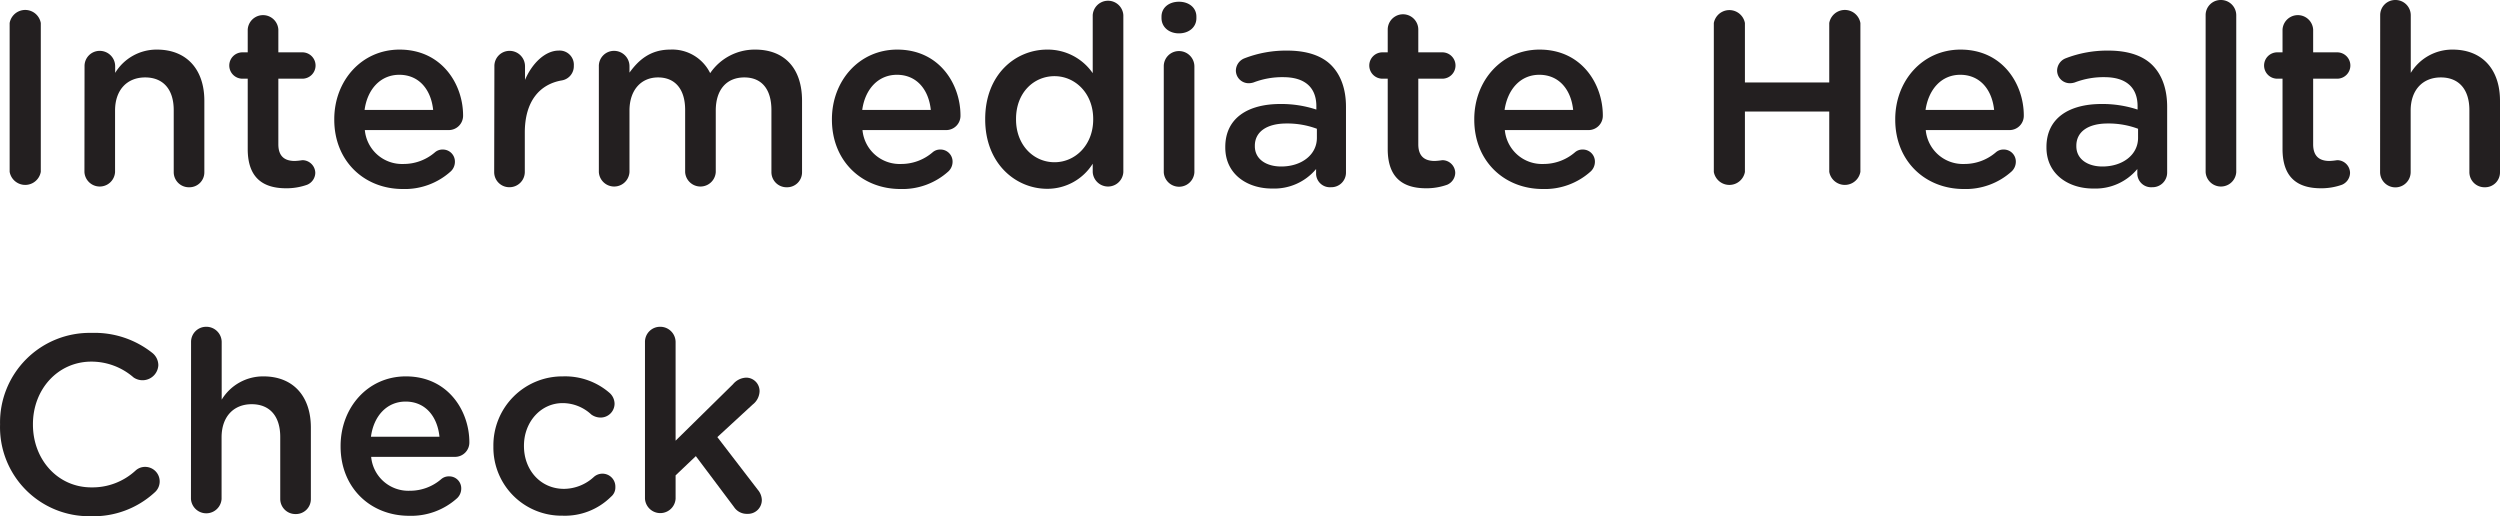
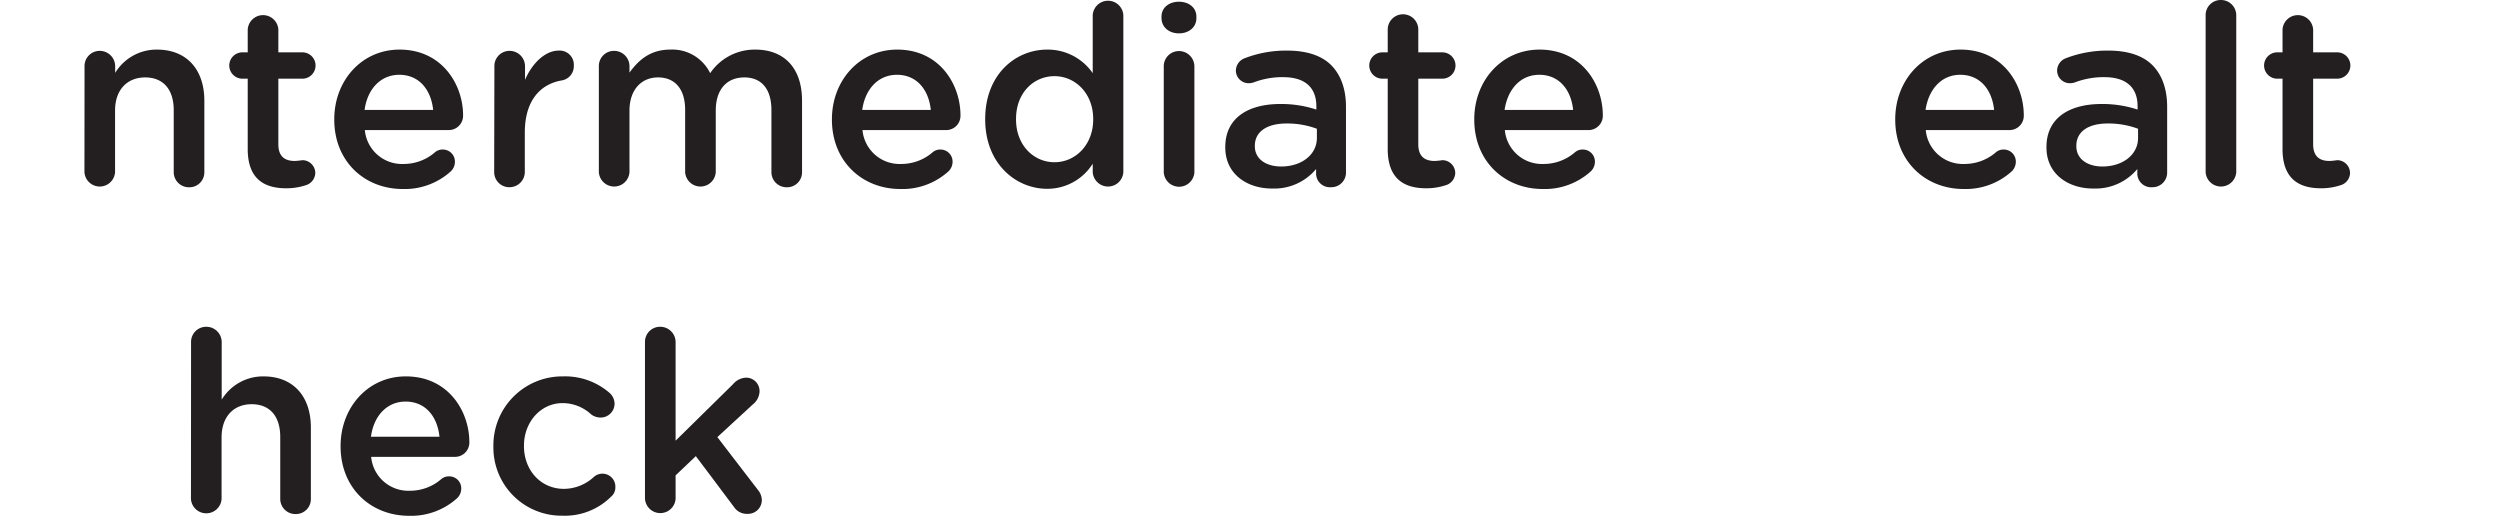
<svg xmlns="http://www.w3.org/2000/svg" id="Layer_1" data-name="Layer 1" viewBox="-0.01 0 474.32 97.95">
  <defs>
    <style>.cls-1{fill:#231f20;}</style>
  </defs>
-   <path class="cls-1" d="M277.46,274.21a3,3,0,0,1,5.91,0v28.23a3,3,0,0,1-5.91,0Z" transform="translate(-275.64 -269.84)" />
  <path class="cls-1" d="M291.67,282.42a2.87,2.87,0,0,1,2.88-2.93,2.92,2.92,0,0,1,2.93,2.93v1.25a9.19,9.19,0,0,1,7.92-4.42c5.71,0,9,3.84,9,9.7v13.54a2.83,2.83,0,0,1-2.88,2.88,2.87,2.87,0,0,1-2.93-2.88V290.73c0-3.94-2-6.2-5.42-6.2s-5.71,2.36-5.71,6.29v11.67a2.91,2.91,0,0,1-5.81,0Z" transform="translate(-275.64 -269.84)" />
  <path class="cls-1" d="M322.63,298.12V284.77h-1a2.5,2.5,0,1,1,0-5h1v-4.32a2.91,2.91,0,0,1,5.81,0v4.32H333a2.5,2.5,0,1,1,0,5h-4.56v12.44c0,2.25,1.15,3.17,3.12,3.17a13.2,13.2,0,0,0,1.44-.15,2.46,2.46,0,0,1,2.45,2.4,2.5,2.5,0,0,1-1.54,2.26,11.61,11.61,0,0,1-4,.67C325.65,305.56,322.63,303.69,322.63,298.12Z" transform="translate(-275.64 -269.84)" />
  <path class="cls-1" d="M352.05,305.7c-7.34,0-13-5.32-13-13.15v-.1c0-7.24,5.14-13.2,12.39-13.2,8.06,0,12.05,6.63,12.05,12.48a2.72,2.72,0,0,1-2.74,2.79H344.85a7.08,7.08,0,0,0,7.3,6.43,9.07,9.07,0,0,0,6-2.21,2.2,2.2,0,0,1,1.49-.53,2.29,2.29,0,0,1,2.3,2.36,2.49,2.49,0,0,1-.77,1.77A13,13,0,0,1,352.05,305.7Zm5.76-15c-.38-3.75-2.59-6.67-6.43-6.67-3.55,0-6.05,2.73-6.58,6.67Z" transform="translate(-275.64 -269.84)" />
  <path class="cls-1" d="M369.43,282.42a2.87,2.87,0,0,1,2.88-2.93,2.92,2.92,0,0,1,2.93,2.93V285c1.34-3.16,3.84-5.56,6.38-5.56a2.69,2.69,0,0,1,2.88,2.88,2.73,2.73,0,0,1-2.3,2.78c-4.13.72-7,3.89-7,9.89v7.49a2.9,2.9,0,0,1-2.93,2.88,2.86,2.86,0,0,1-2.88-2.88Z" transform="translate(-275.64 -269.84)" />
  <path class="cls-1" d="M389.25,282.42a2.87,2.87,0,0,1,2.88-2.93,2.92,2.92,0,0,1,2.93,2.93v1.2c1.63-2.25,3.84-4.37,7.73-4.37a8,8,0,0,1,7.58,4.47,10.21,10.21,0,0,1,8.55-4.47c5.52,0,8.88,3.51,8.88,9.7v13.54a2.83,2.83,0,0,1-2.88,2.88,2.87,2.87,0,0,1-2.93-2.88V290.73c0-4-1.87-6.2-5.14-6.2s-5.42,2.21-5.42,6.29v11.67a2.91,2.91,0,0,1-5.81,0V290.68c0-3.94-1.92-6.15-5.14-6.15s-5.42,2.4-5.42,6.29v11.67a2.91,2.91,0,0,1-5.81,0Z" transform="translate(-275.64 -269.84)" />
  <path class="cls-1" d="M446.47,305.7c-7.34,0-13-5.32-13-13.15v-.1c0-7.24,5.14-13.2,12.39-13.2,8.06,0,12,6.63,12,12.48a2.71,2.71,0,0,1-2.73,2.79H439.27a7.07,7.07,0,0,0,7.3,6.43,9.11,9.11,0,0,0,6-2.21,2.17,2.17,0,0,1,1.48-.53,2.29,2.29,0,0,1,2.31,2.36,2.53,2.53,0,0,1-.77,1.77A13,13,0,0,1,446.47,305.7Zm5.76-15c-.38-3.75-2.59-6.67-6.43-6.67-3.55,0-6.05,2.73-6.58,6.67Z" transform="translate(-275.64 -269.84)" />
  <path class="cls-1" d="M488.76,302.49a2.91,2.91,0,0,1-5.81,0V300.9a10.15,10.15,0,0,1-8.64,4.76c-5.95,0-11.76-4.76-11.76-13.16v-.09c0-8.4,5.71-13.16,11.76-13.16a10.36,10.36,0,0,1,8.64,4.47v-11a2.91,2.91,0,0,1,5.81,0ZM468.4,292.41v.09c0,4.9,3.36,8.12,7.3,8.12s7.34-3.27,7.34-8.12v-.09c0-4.9-3.45-8.12-7.34-8.12S468.4,287.37,468.4,292.41Z" transform="translate(-275.64 -269.84)" />
  <path class="cls-1" d="M496,273c0-1.72,1.43-2.83,3.31-2.83s3.31,1.11,3.31,2.83v.29c0,1.73-1.44,2.88-3.31,2.88S496,275,496,273.25Zm.43,9.46a2.87,2.87,0,0,1,2.88-2.93,2.92,2.92,0,0,1,2.93,2.93v20.07a2.91,2.91,0,0,1-5.81,0Z" transform="translate(-275.64 -269.84)" />
  <path class="cls-1" d="M508.1,297.83v-.1c0-5.47,4.27-8.16,10.46-8.16a21.27,21.27,0,0,1,6.82,1.06V290c0-3.6-2.21-5.52-6.29-5.52a15.18,15.18,0,0,0-5.62,1,3.09,3.09,0,0,1-.91.15,2.42,2.42,0,0,1-2.45-2.4,2.54,2.54,0,0,1,1.59-2.31,21.78,21.78,0,0,1,8.16-1.48c3.79,0,6.62,1,8.4,2.83s2.74,4.51,2.74,7.82v12.48a2.77,2.77,0,0,1-2.84,2.79,2.62,2.62,0,0,1-2.83-2.45v-1a10.32,10.32,0,0,1-8.25,3.7C512.32,305.66,508.1,302.92,508.1,297.83ZM525.48,296v-1.73a16.05,16.05,0,0,0-5.77-1c-3.74,0-6,1.58-6,4.22v.1c0,2.45,2.16,3.84,5,3.84C522.55,301.43,525.48,299.22,525.48,296Z" transform="translate(-275.64 -269.84)" />
  <path class="cls-1" d="M538.92,298.12V284.77h-1a2.5,2.5,0,1,1,0-5h1v-4.32a2.9,2.9,0,0,1,5.8,0v4.32h4.56a2.5,2.5,0,1,1,0,5h-4.56v12.44c0,2.25,1.16,3.17,3.12,3.17a12.9,12.9,0,0,0,1.44-.15,2.45,2.45,0,0,1,2.45,2.4,2.51,2.51,0,0,1-1.53,2.26,11.63,11.63,0,0,1-4,.67C541.94,305.56,538.92,303.69,538.92,298.12Z" transform="translate(-275.64 -269.84)" />
  <path class="cls-1" d="M568.34,305.7c-7.34,0-13-5.32-13-13.15v-.1c0-7.24,5.14-13.2,12.39-13.2,8.06,0,12,6.63,12,12.48a2.71,2.71,0,0,1-2.73,2.79H561.14a7.07,7.07,0,0,0,7.3,6.43,9.11,9.11,0,0,0,6-2.21,2.17,2.17,0,0,1,1.48-.53,2.29,2.29,0,0,1,2.31,2.36,2.53,2.53,0,0,1-.77,1.77A13,13,0,0,1,568.34,305.7Zm5.76-15c-.38-3.75-2.59-6.67-6.43-6.67-3.55,0-6,2.73-6.58,6.67Z" transform="translate(-275.64 -269.84)" />
-   <path class="cls-1" d="M600.79,274.21a3,3,0,0,1,5.9,0v11.28h16V274.21a3,3,0,0,1,5.91,0v28.23a3,3,0,0,1-5.91,0V291h-16v11.47a3,3,0,0,1-5.9,0Z" transform="translate(-275.64 -269.84)" />
  <path class="cls-1" d="M648.21,305.7c-7.34,0-13-5.32-13-13.15v-.1c0-7.24,5.14-13.2,12.39-13.2,8.06,0,12,6.63,12,12.48a2.71,2.71,0,0,1-2.73,2.79H641a7.07,7.07,0,0,0,7.3,6.43,9.11,9.11,0,0,0,6-2.21,2.17,2.17,0,0,1,1.48-.53,2.29,2.29,0,0,1,2.31,2.36,2.53,2.53,0,0,1-.77,1.77A13,13,0,0,1,648.21,305.7Zm5.76-15c-.38-3.75-2.59-6.67-6.43-6.67-3.55,0-6,2.73-6.58,6.67Z" transform="translate(-275.64 -269.84)" />
  <path class="cls-1" d="M663.9,297.83v-.1c0-5.47,4.28-8.16,10.47-8.16a21.32,21.32,0,0,1,6.82,1.06V290c0-3.6-2.21-5.52-6.29-5.52a15.18,15.18,0,0,0-5.62,1,3.09,3.09,0,0,1-.91.15,2.42,2.42,0,0,1-2.45-2.4,2.55,2.55,0,0,1,1.58-2.31,21.83,21.83,0,0,1,8.17-1.48c3.79,0,6.62,1,8.4,2.83s2.73,4.51,2.73,7.82v12.48a2.77,2.77,0,0,1-2.83,2.79,2.62,2.62,0,0,1-2.83-2.45v-1a10.32,10.32,0,0,1-8.26,3.7C668.13,305.66,663.9,302.92,663.9,297.83ZM681.28,296v-1.73a16,16,0,0,0-5.76-1c-3.74,0-5.95,1.58-5.95,4.22v.1c0,2.45,2.16,3.84,4.94,3.84C678.35,301.43,681.28,299.22,681.28,296Z" transform="translate(-275.64 -269.84)" />
  <path class="cls-1" d="M694.1,272.72a2.86,2.86,0,0,1,2.88-2.88,2.9,2.9,0,0,1,2.93,2.88v29.77a2.91,2.91,0,0,1-5.81,0Z" transform="translate(-275.64 -269.84)" />
  <path class="cls-1" d="M708.69,298.12V284.77h-1a2.5,2.5,0,1,1,0-5h1v-4.32a2.91,2.91,0,0,1,5.81,0v4.32h4.56a2.5,2.5,0,1,1,0,5H714.5v12.44c0,2.25,1.15,3.17,3.12,3.17a13.2,13.2,0,0,0,1.44-.15,2.45,2.45,0,0,1,2.44,2.4,2.49,2.49,0,0,1-1.53,2.26,11.61,11.61,0,0,1-4,.67C711.71,305.56,708.69,303.69,708.69,298.12Z" transform="translate(-275.64 -269.84)" />
-   <path class="cls-1" d="M727.22,272.72a2.86,2.86,0,0,1,2.88-2.88,2.9,2.9,0,0,1,2.92,2.88v10.95a9.22,9.22,0,0,1,7.93-4.42c5.71,0,9,3.84,9,9.7v13.54a2.83,2.83,0,0,1-2.88,2.88,2.87,2.87,0,0,1-2.93-2.88V290.73c0-3.94-2-6.2-5.42-6.2s-5.72,2.36-5.72,6.29v11.67a2.9,2.9,0,0,1-5.8,0Z" transform="translate(-275.64 -269.84)" />
-   <path class="cls-1" d="M275.64,350.42v-.09A17,17,0,0,1,293,333a17.61,17.61,0,0,1,11.52,3.79,3,3,0,0,1,1.15,2.35,3,3,0,0,1-4.7,2.31,12.16,12.16,0,0,0-8-3c-6.38,0-11.09,5.28-11.09,11.86v.1c0,6.57,4.66,11.9,11.09,11.9a12.06,12.06,0,0,0,8.4-3.21,2.67,2.67,0,0,1,1.78-.68,2.76,2.76,0,0,1,1.82,4.85,17.15,17.15,0,0,1-12.19,4.51A16.89,16.89,0,0,1,275.64,350.42Z" transform="translate(-275.64 -269.84)" />
  <path class="cls-1" d="M311.88,334.73a2.86,2.86,0,0,1,2.88-2.89,2.91,2.91,0,0,1,2.93,2.89v10.94a9.19,9.19,0,0,1,7.92-4.42c5.71,0,9,3.84,9,9.7v13.54a2.83,2.83,0,0,1-2.88,2.88,2.87,2.87,0,0,1-2.93-2.88V352.73c0-3.94-2-6.2-5.42-6.2s-5.71,2.36-5.71,6.29v11.67a2.91,2.91,0,0,1-5.81,0Z" transform="translate(-275.64 -269.84)" />
  <path class="cls-1" d="M353.25,367.7c-7.34,0-13-5.32-13-13.15v-.1c0-7.24,5.13-13.2,12.38-13.2,8.07,0,12.05,6.63,12.05,12.48a2.72,2.72,0,0,1-2.74,2.79H346.05a7.08,7.08,0,0,0,7.3,6.43,9.07,9.07,0,0,0,6-2.21,2.19,2.19,0,0,1,1.49-.52,2.27,2.27,0,0,1,2.3,2.35,2.52,2.52,0,0,1-.76,1.77A13,13,0,0,1,353.25,367.7Zm5.76-15c-.38-3.75-2.59-6.67-6.43-6.67-3.55,0-6.05,2.73-6.57,6.67Z" transform="translate(-275.64 -269.84)" />
  <path class="cls-1" d="M369.24,354.6v-.1a13.08,13.08,0,0,1,13.2-13.25,12.85,12.85,0,0,1,8.88,3.17,2.79,2.79,0,0,1,.91,2,2.64,2.64,0,0,1-2.69,2.64,3,3,0,0,1-1.73-.58,8,8,0,0,0-5.42-2.16c-4.22,0-7.35,3.65-7.35,8.07v.09c0,4.52,3.13,8.11,7.59,8.11a8.46,8.46,0,0,0,5.66-2.25,2.45,2.45,0,0,1,4.09,1.92,2.25,2.25,0,0,1-.82,1.82,12.41,12.41,0,0,1-9.22,3.6A12.93,12.93,0,0,1,369.24,354.6Z" transform="translate(-275.64 -269.84)" />
  <path class="cls-1" d="M398,334.73a2.86,2.86,0,0,1,2.88-2.89,2.91,2.91,0,0,1,2.93,2.89v18.72l10.89-10.71a3.42,3.42,0,0,1,2.5-1.25,2.55,2.55,0,0,1,2.54,2.64,3.32,3.32,0,0,1-1.29,2.45l-6.72,6.19,7.68,10a3.12,3.12,0,0,1,.76,1.92,2.62,2.62,0,0,1-2.73,2.64,2.9,2.9,0,0,1-2.55-1.3l-7.24-9.65-3.84,3.65v4.42a2.91,2.91,0,0,1-5.81,0Z" transform="translate(-275.64 -269.84)" />
</svg>